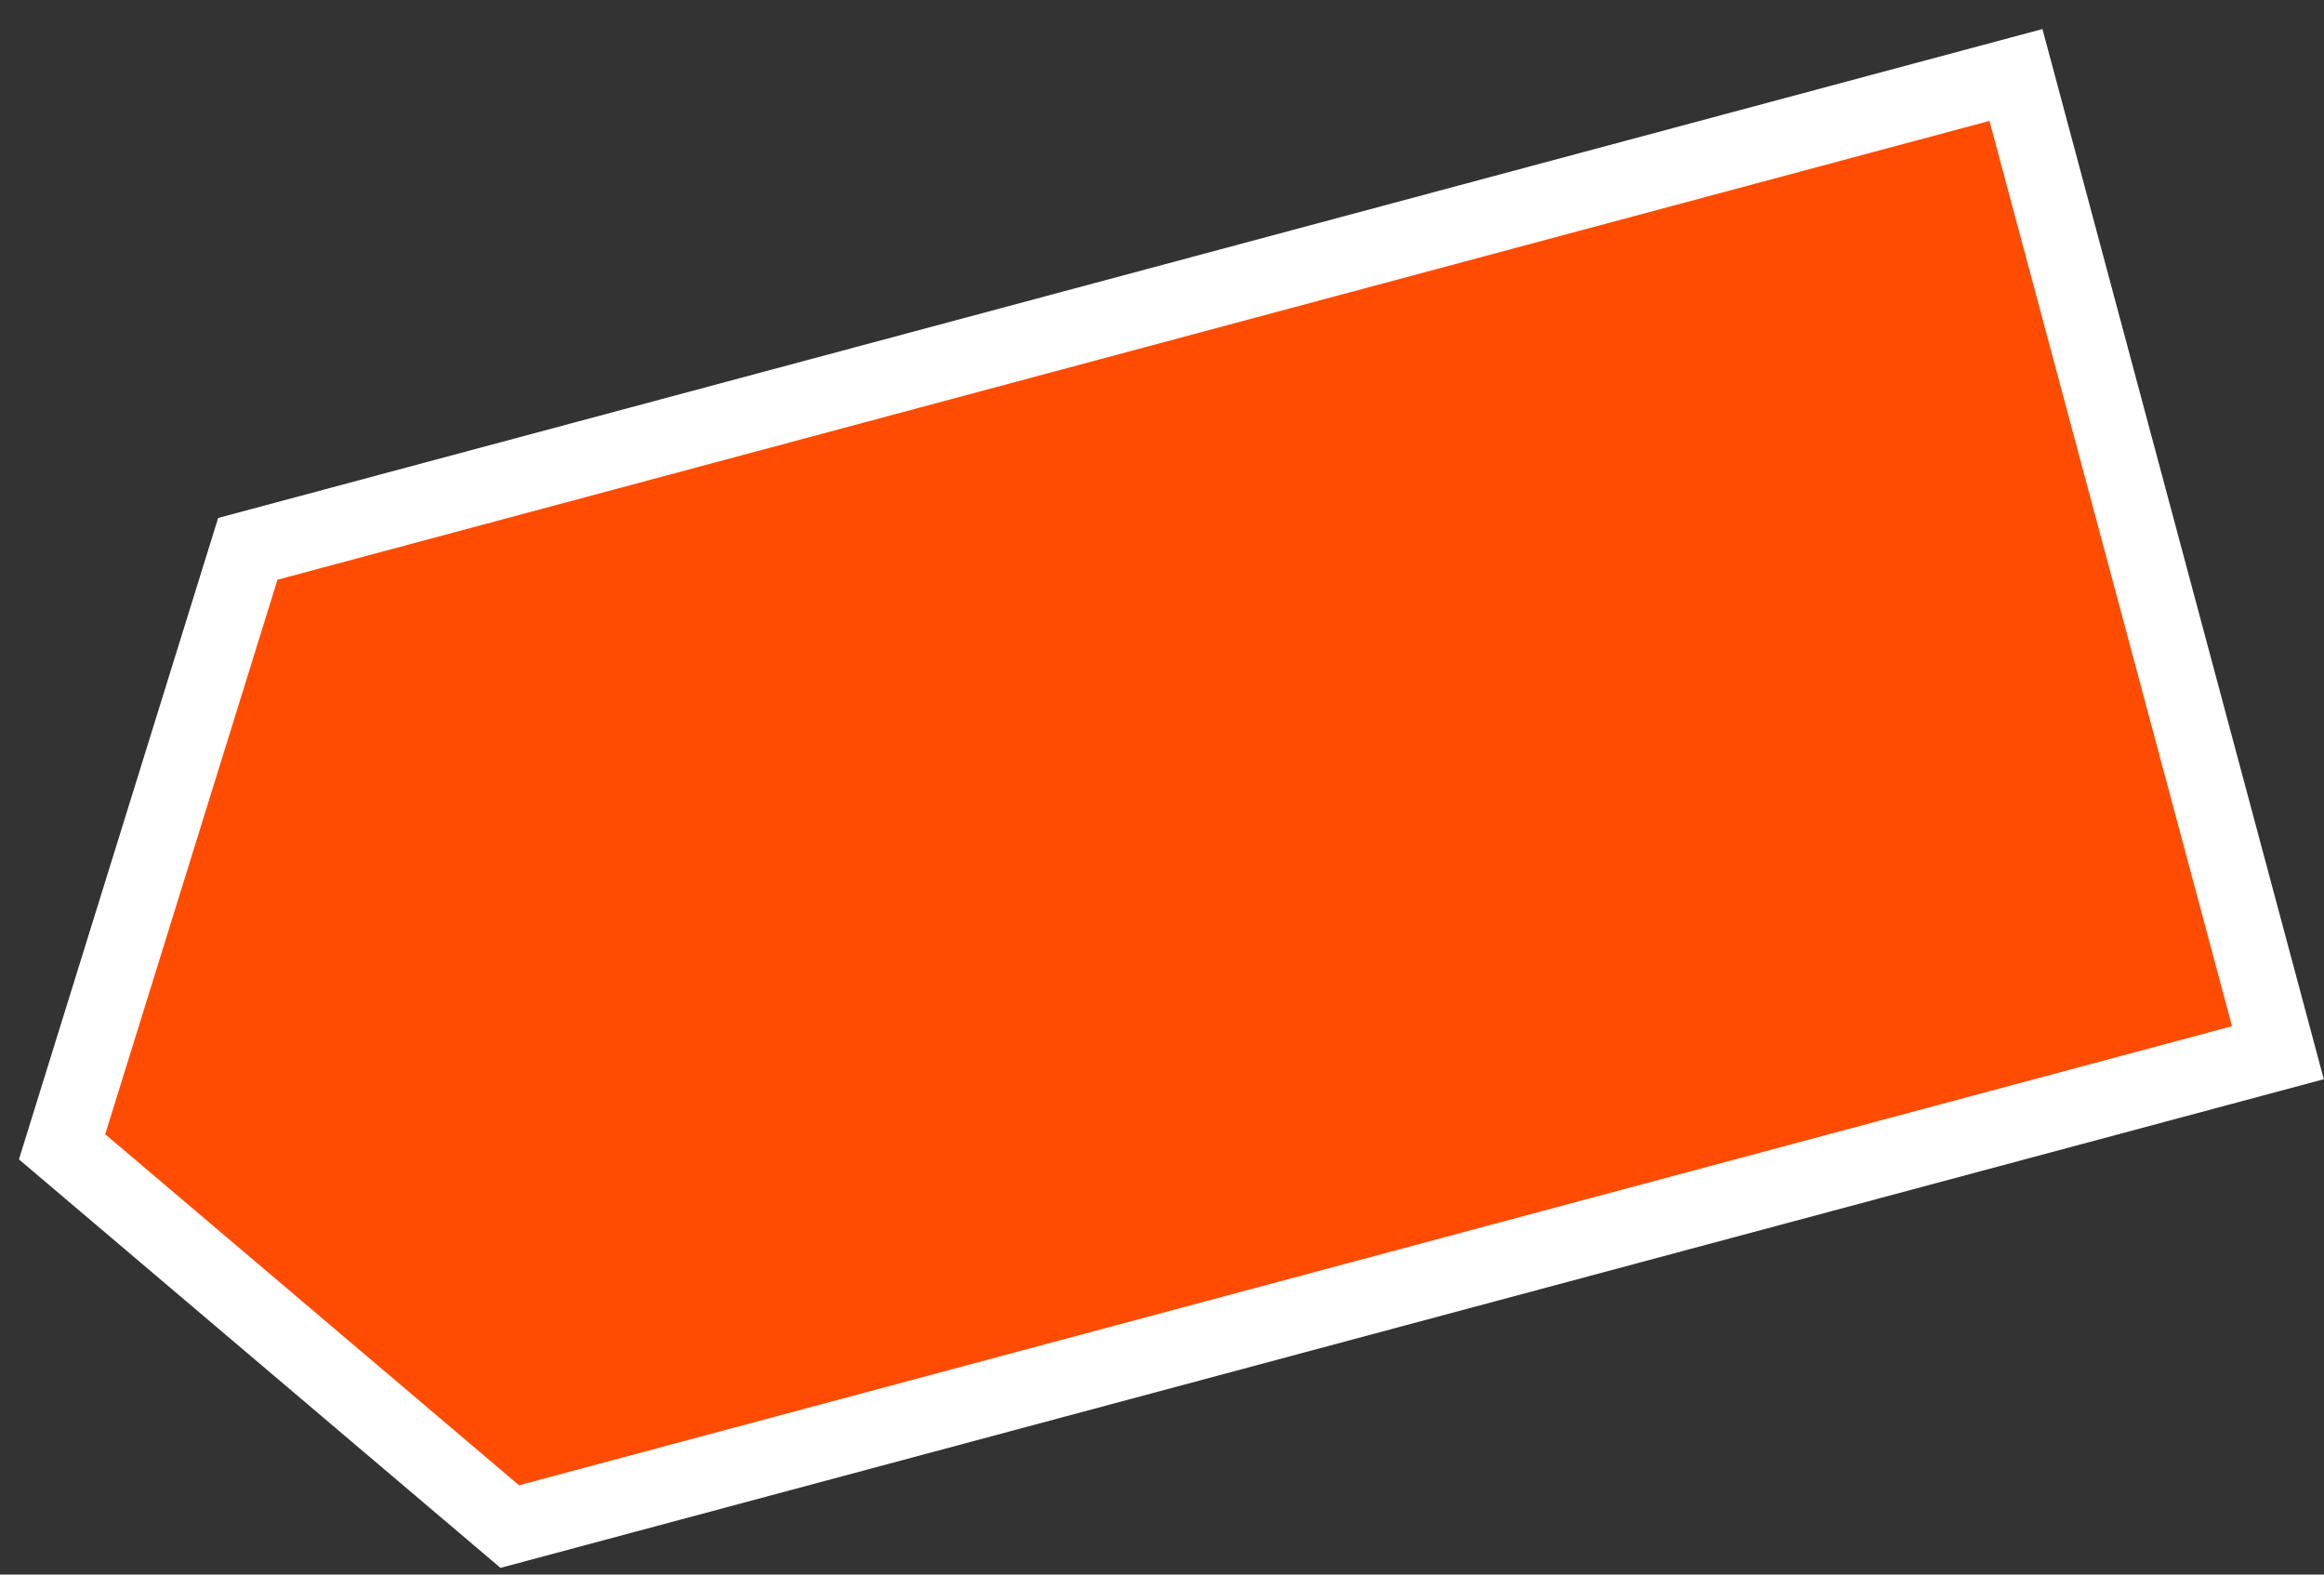
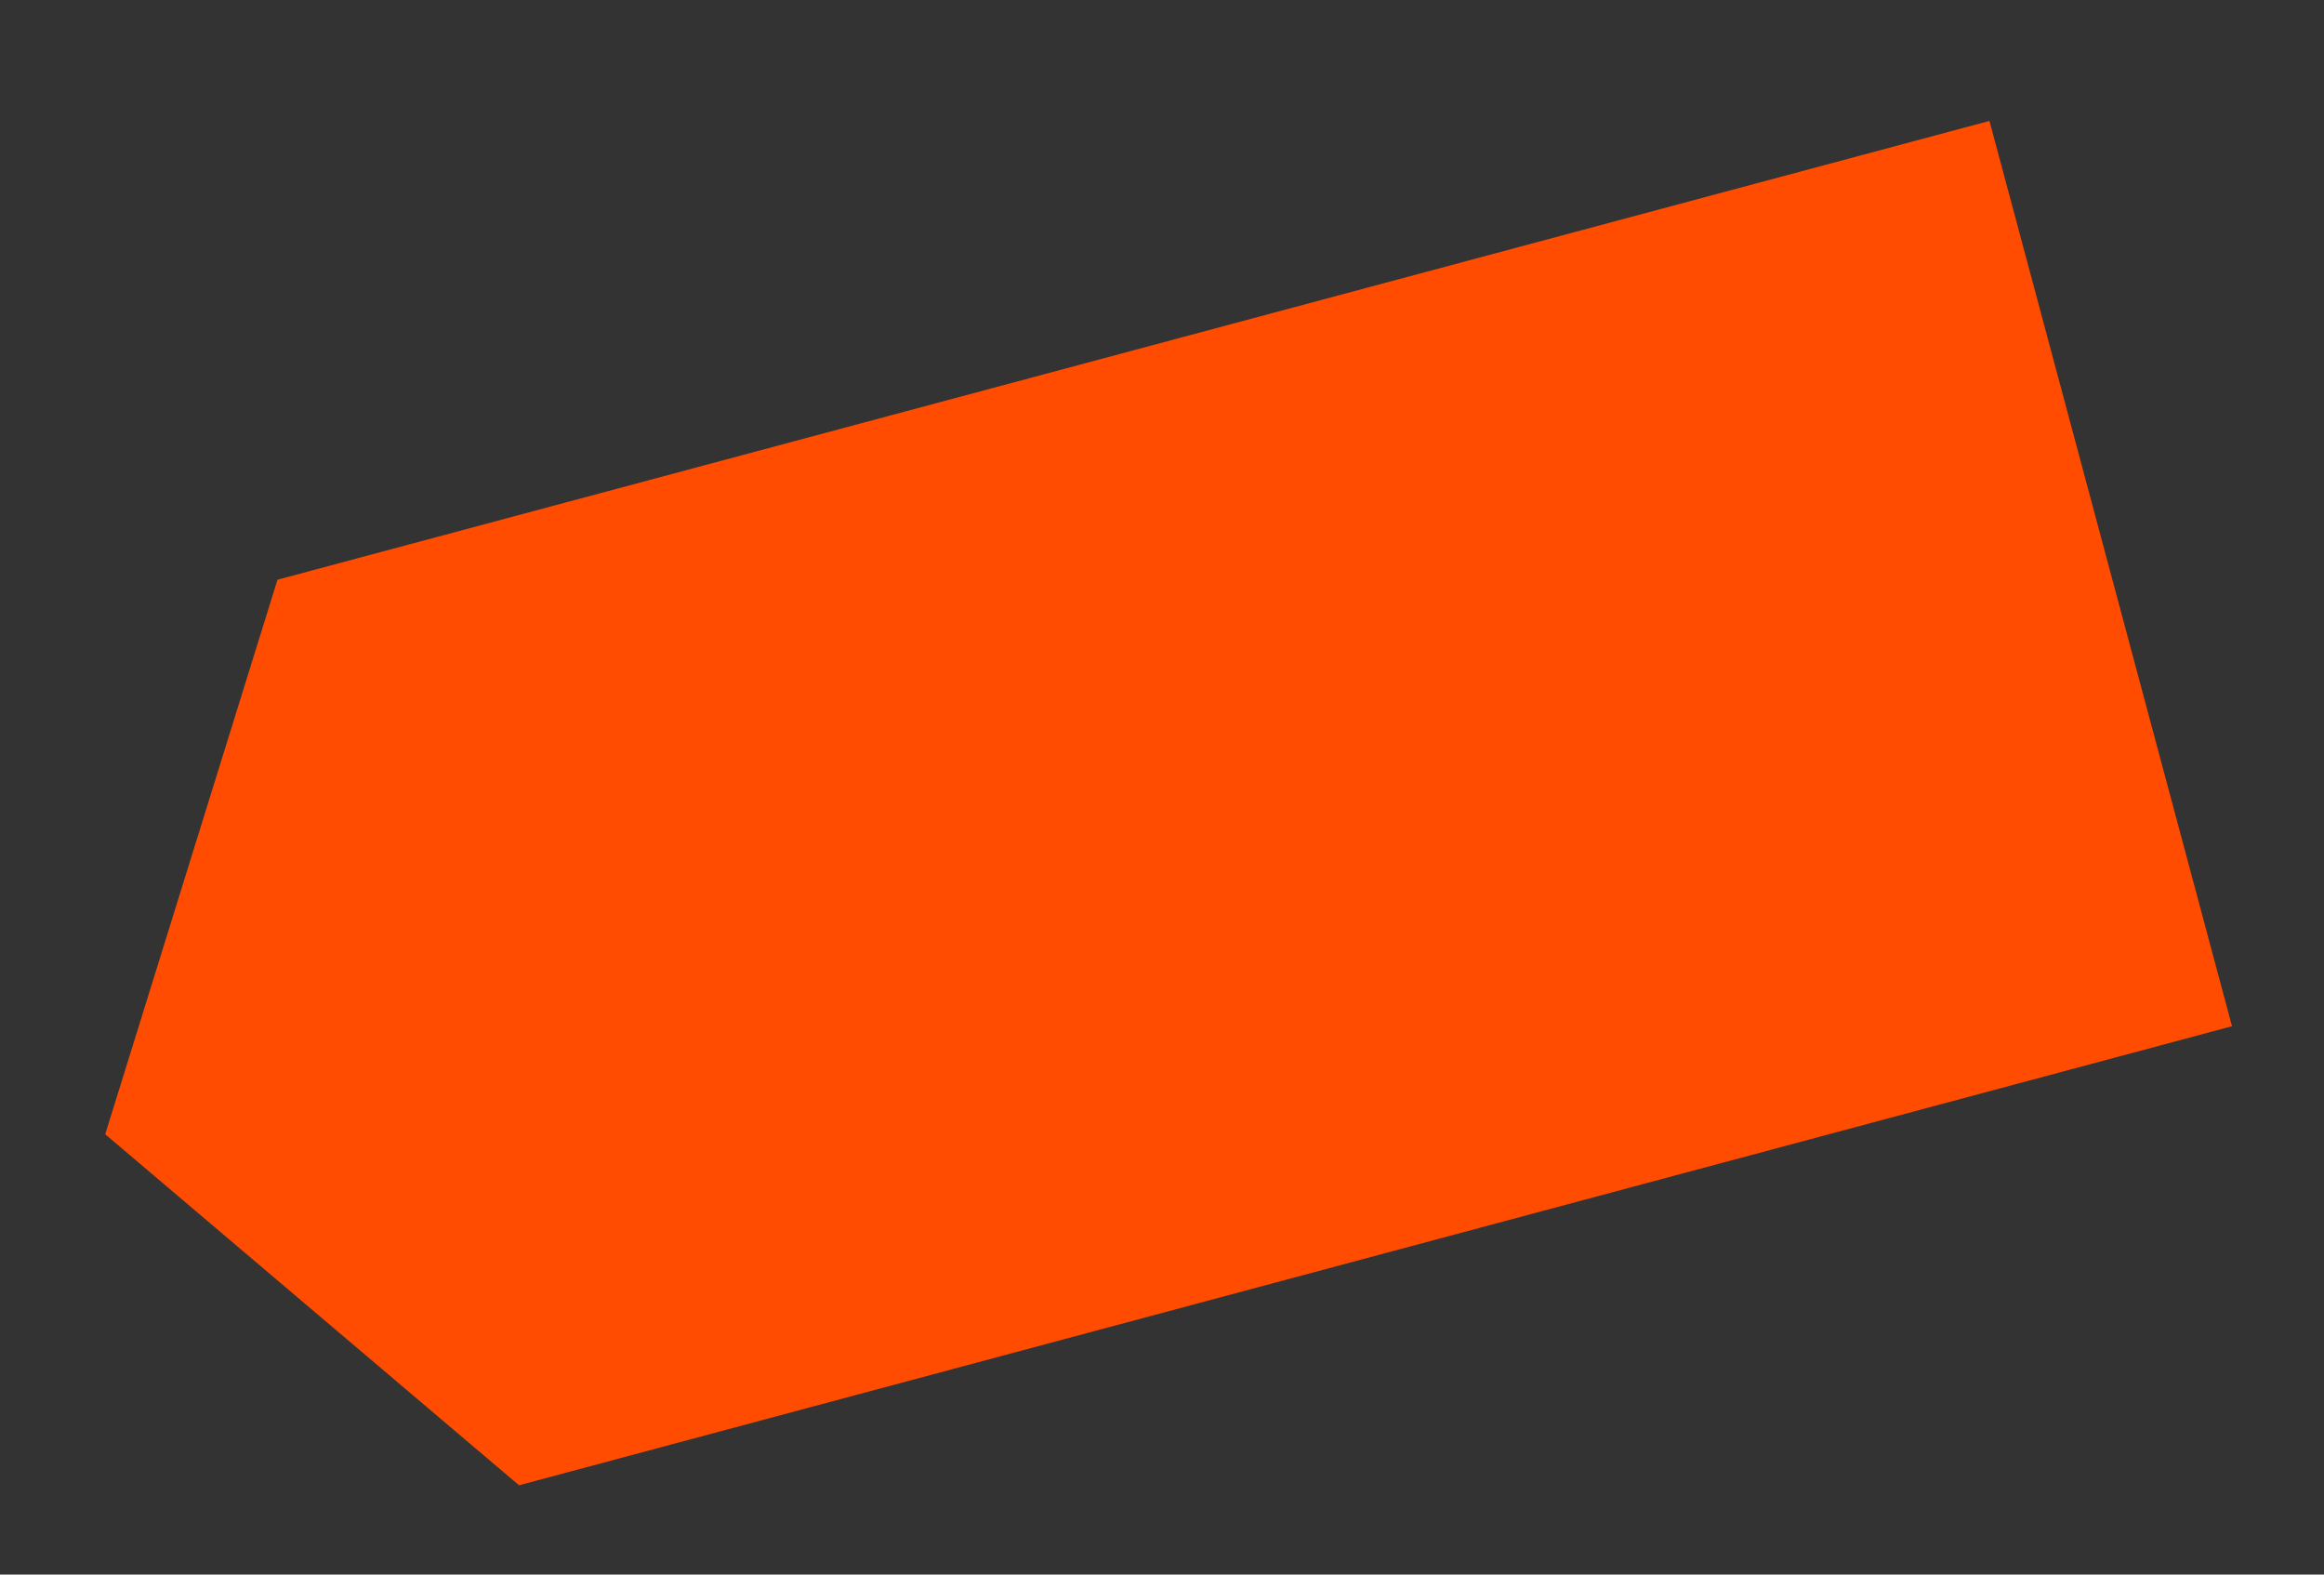
<svg xmlns="http://www.w3.org/2000/svg" width="62px" height="42px" viewBox="0 0 62 42" version="1.1">
  <rect x="0" y="0" width="62" height="42" fill="#333333" stroke="none" />
  <defs />
  <g id="Symbols" stroke="none" stroke-width="1" fill="none" fill-rule="evenodd">
    <g id="label">
      <g>
-         <polygon id="Path" fill="#FFFFFF" points="5.82 13.816 54.489 0.775 61.995 28.787 13.352 41.821 0.505 30.925" />
        <polygon id="Rectangle-1008" fill="#FF4C00" fill-rule="nonzero" points="13.847 39.618 59.546 27.373 53.075 3.225 7.403 15.463 2.807 30.255" />
      </g>
    </g>
  </g>
</svg>